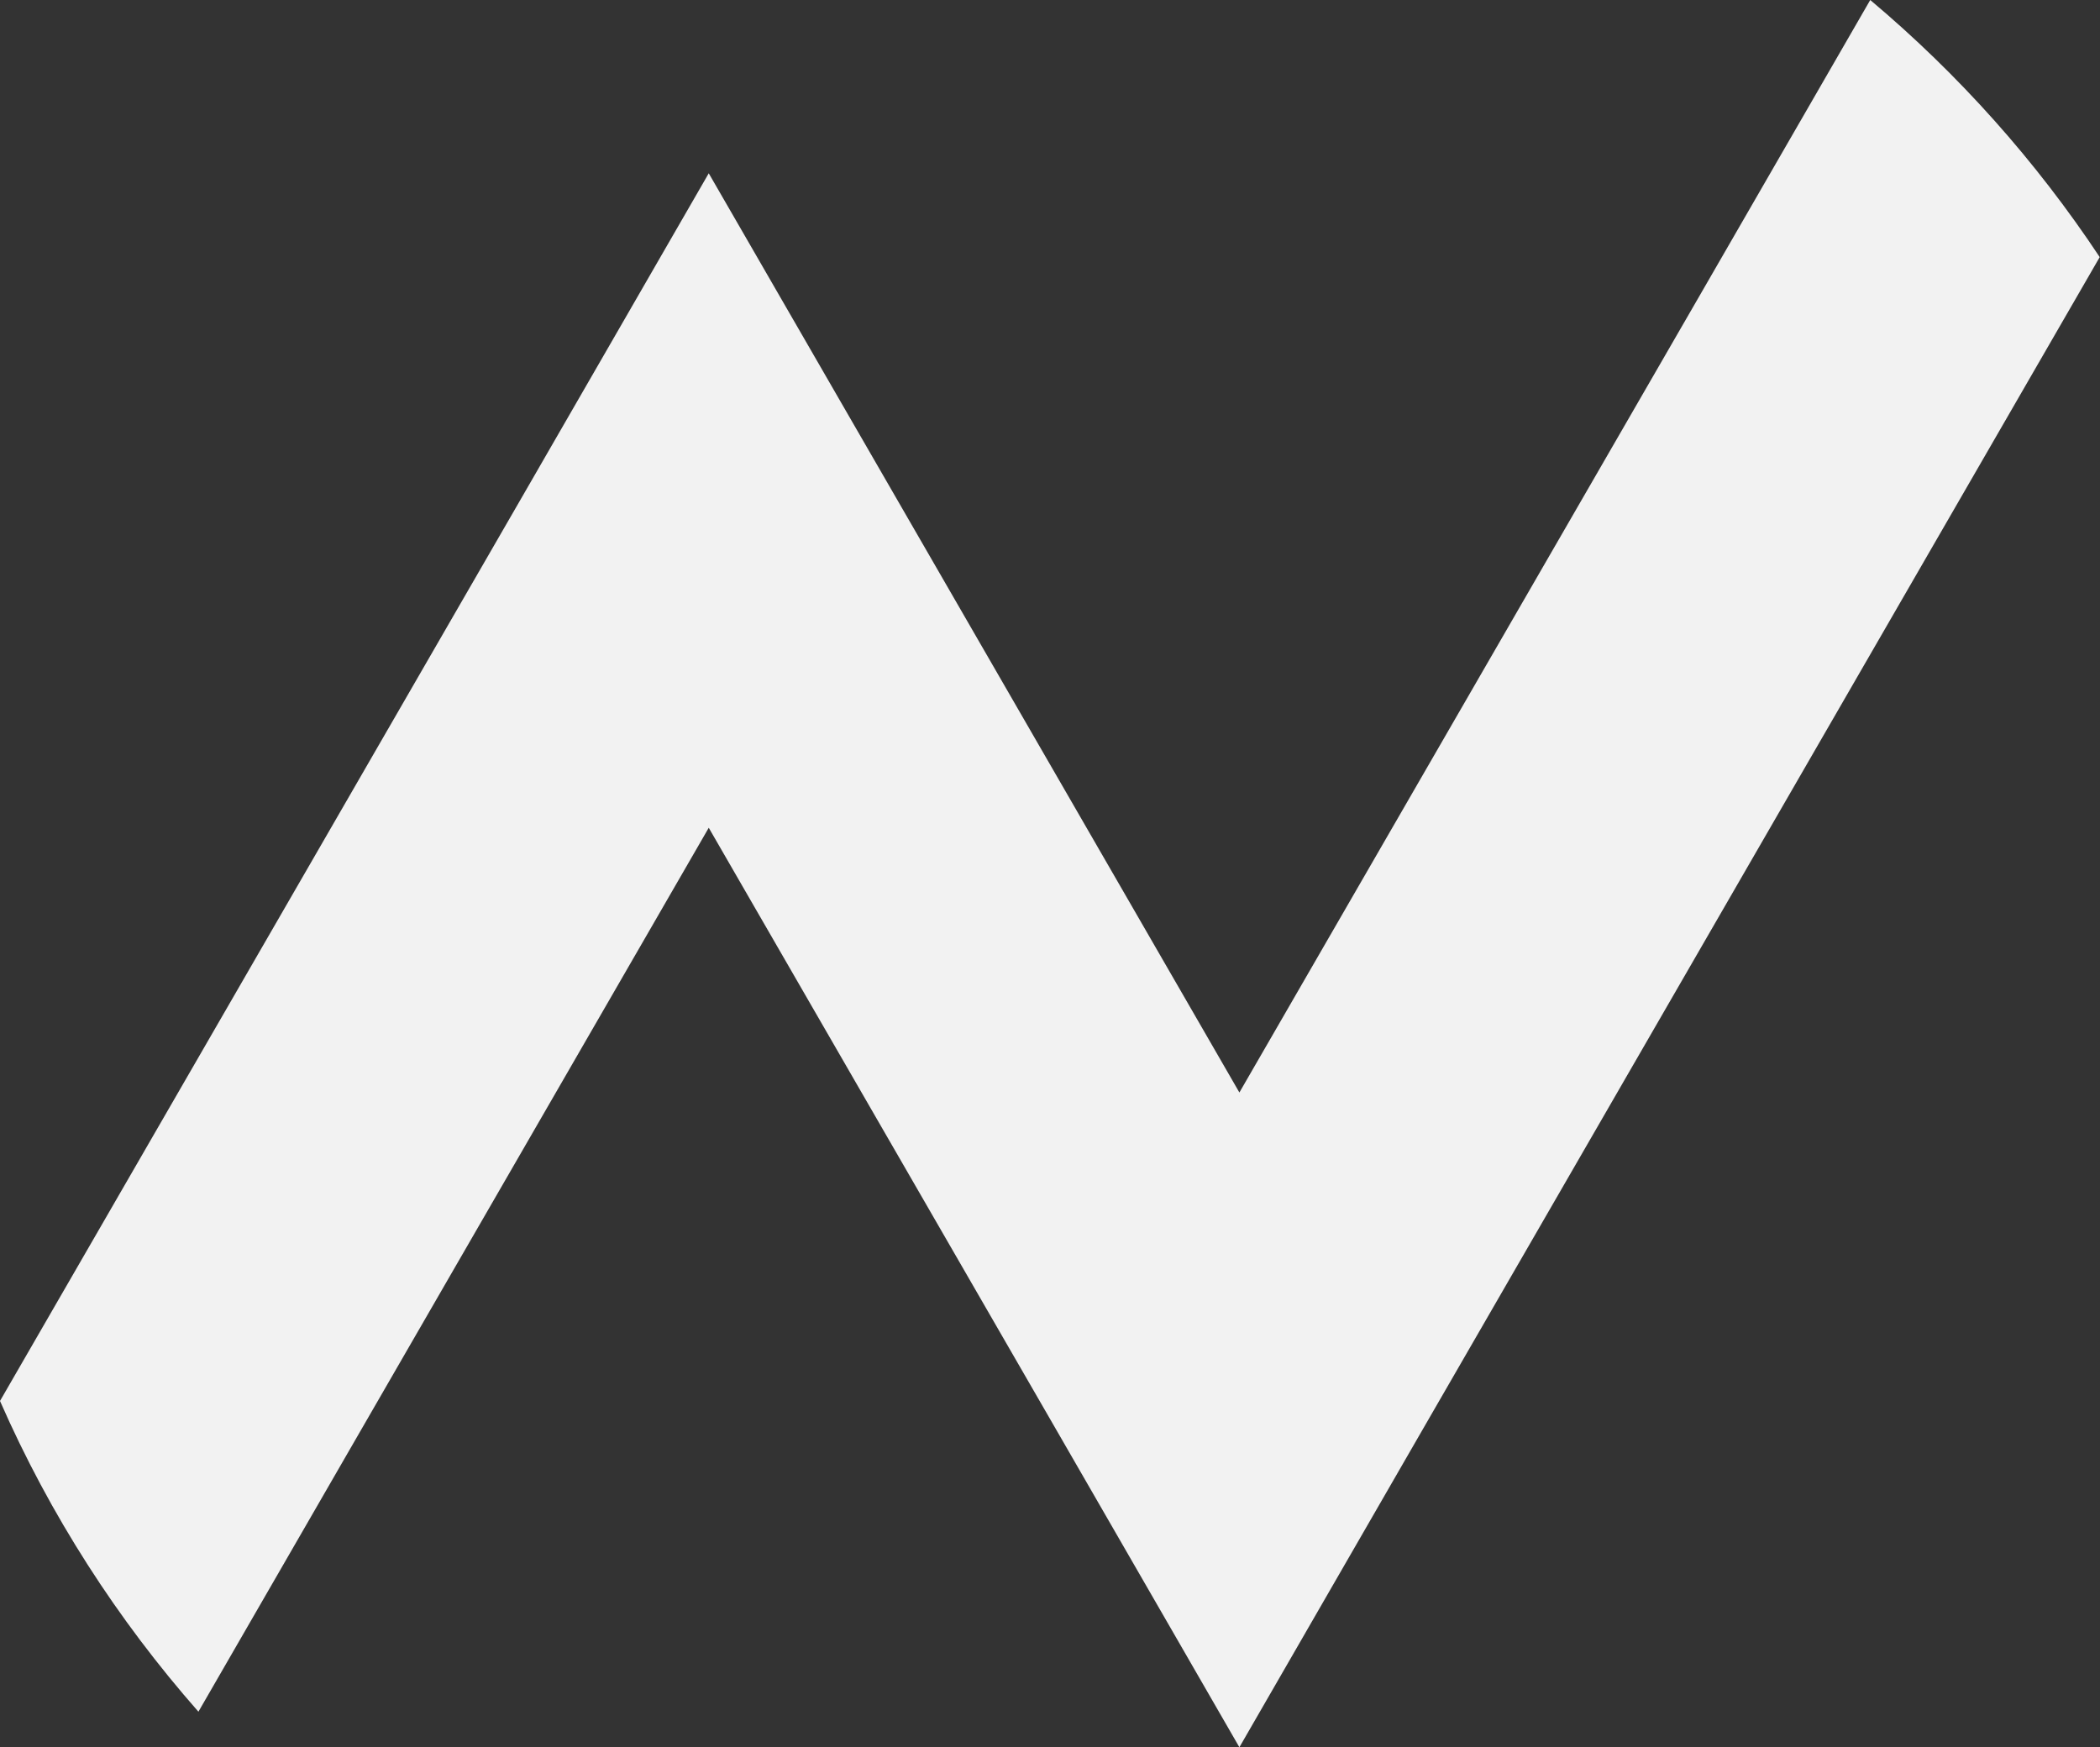
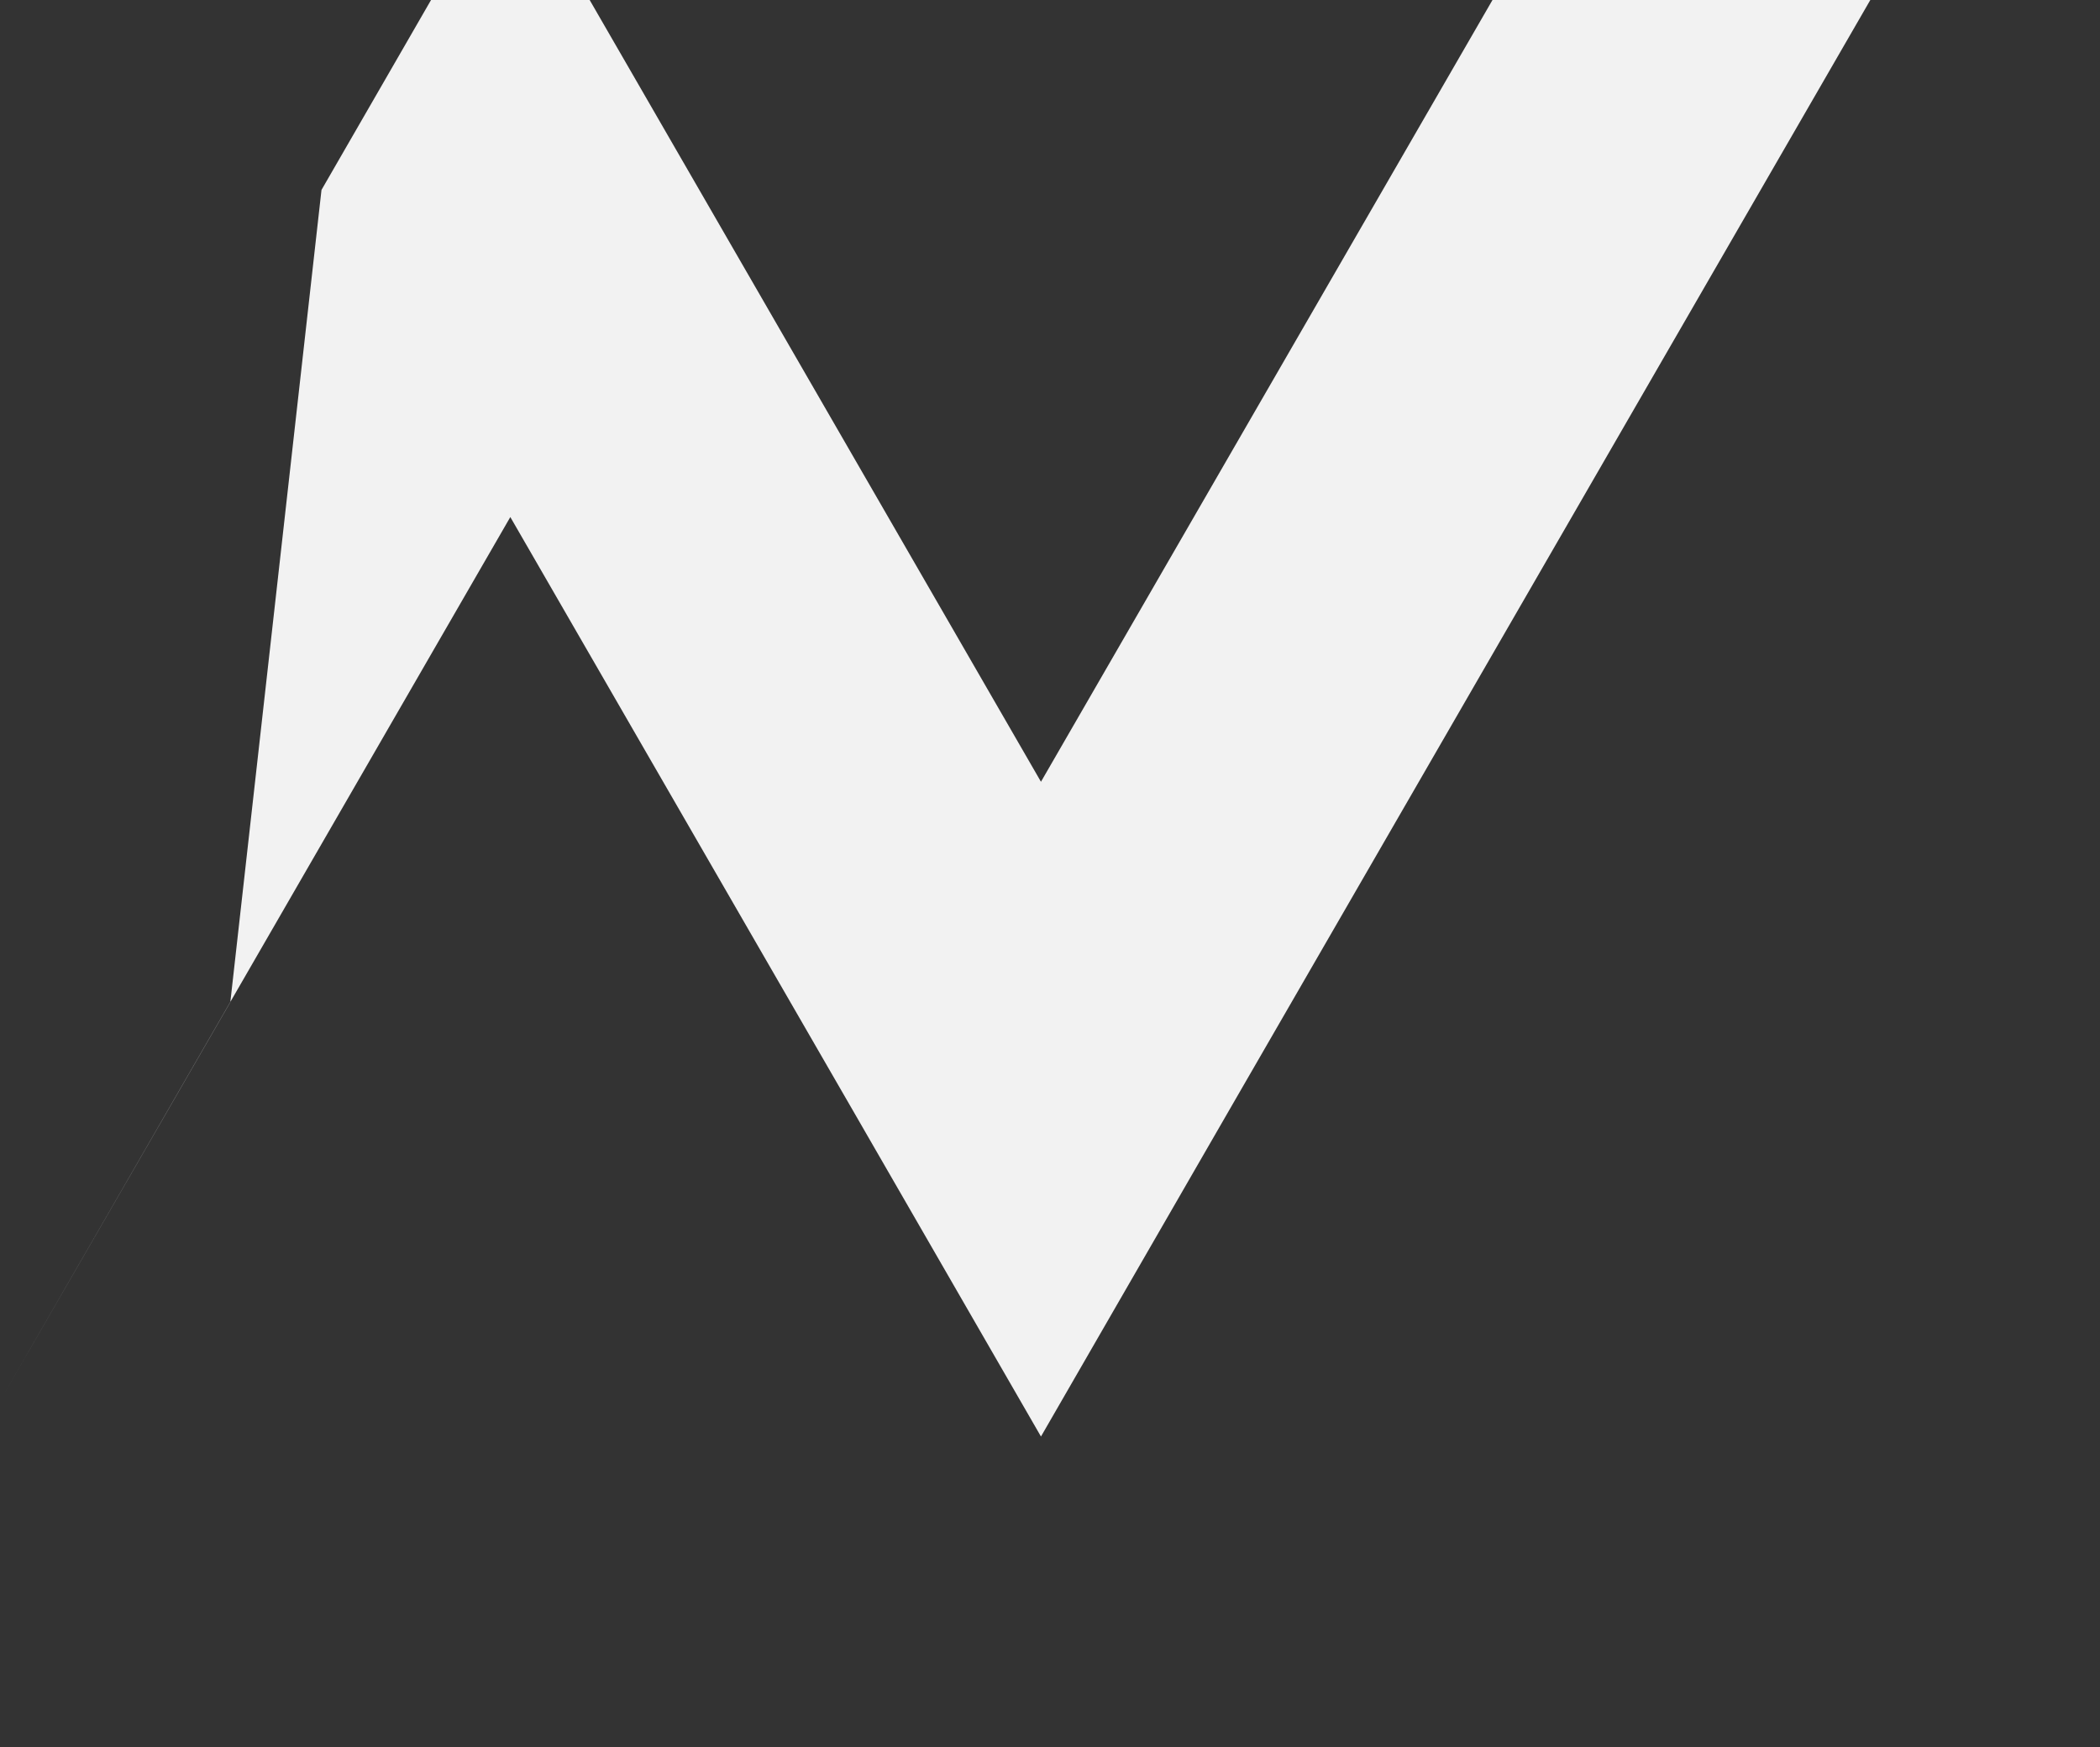
<svg xmlns="http://www.w3.org/2000/svg" data-name="Capa 2" viewBox="0 0 74.4 61.9">
  <rect x="0" y="0" width="74.4" height="61.9" fill="#333333" stroke="none" />
-   <path d="M0 49.64c1.77 4.04 4.16 7.75 7.03 11.01l6.25-10.83 11.83-20.49 12.11 20.98 6.69 11.6 6.69-11.6 16.97-29.39 6.82-11.81c-2.26-3.41-5-6.48-8.13-9.11l-5.92 10.26-16.43 28.45-18.8-32.57-6.69 11.6L8.16 35.51 0 49.64Z" data-name="Capa 1" style="fill:#f2f2f2;fill-rule:evenodd" />
+   <path d="M0 49.64l6.25-10.83 11.83-20.49 12.11 20.98 6.69 11.6 6.69-11.6 16.97-29.39 6.82-11.81c-2.26-3.41-5-6.48-8.13-9.11l-5.92 10.26-16.43 28.45-18.8-32.57-6.69 11.6L8.16 35.51 0 49.64Z" data-name="Capa 1" style="fill:#f2f2f2;fill-rule:evenodd" />
</svg>